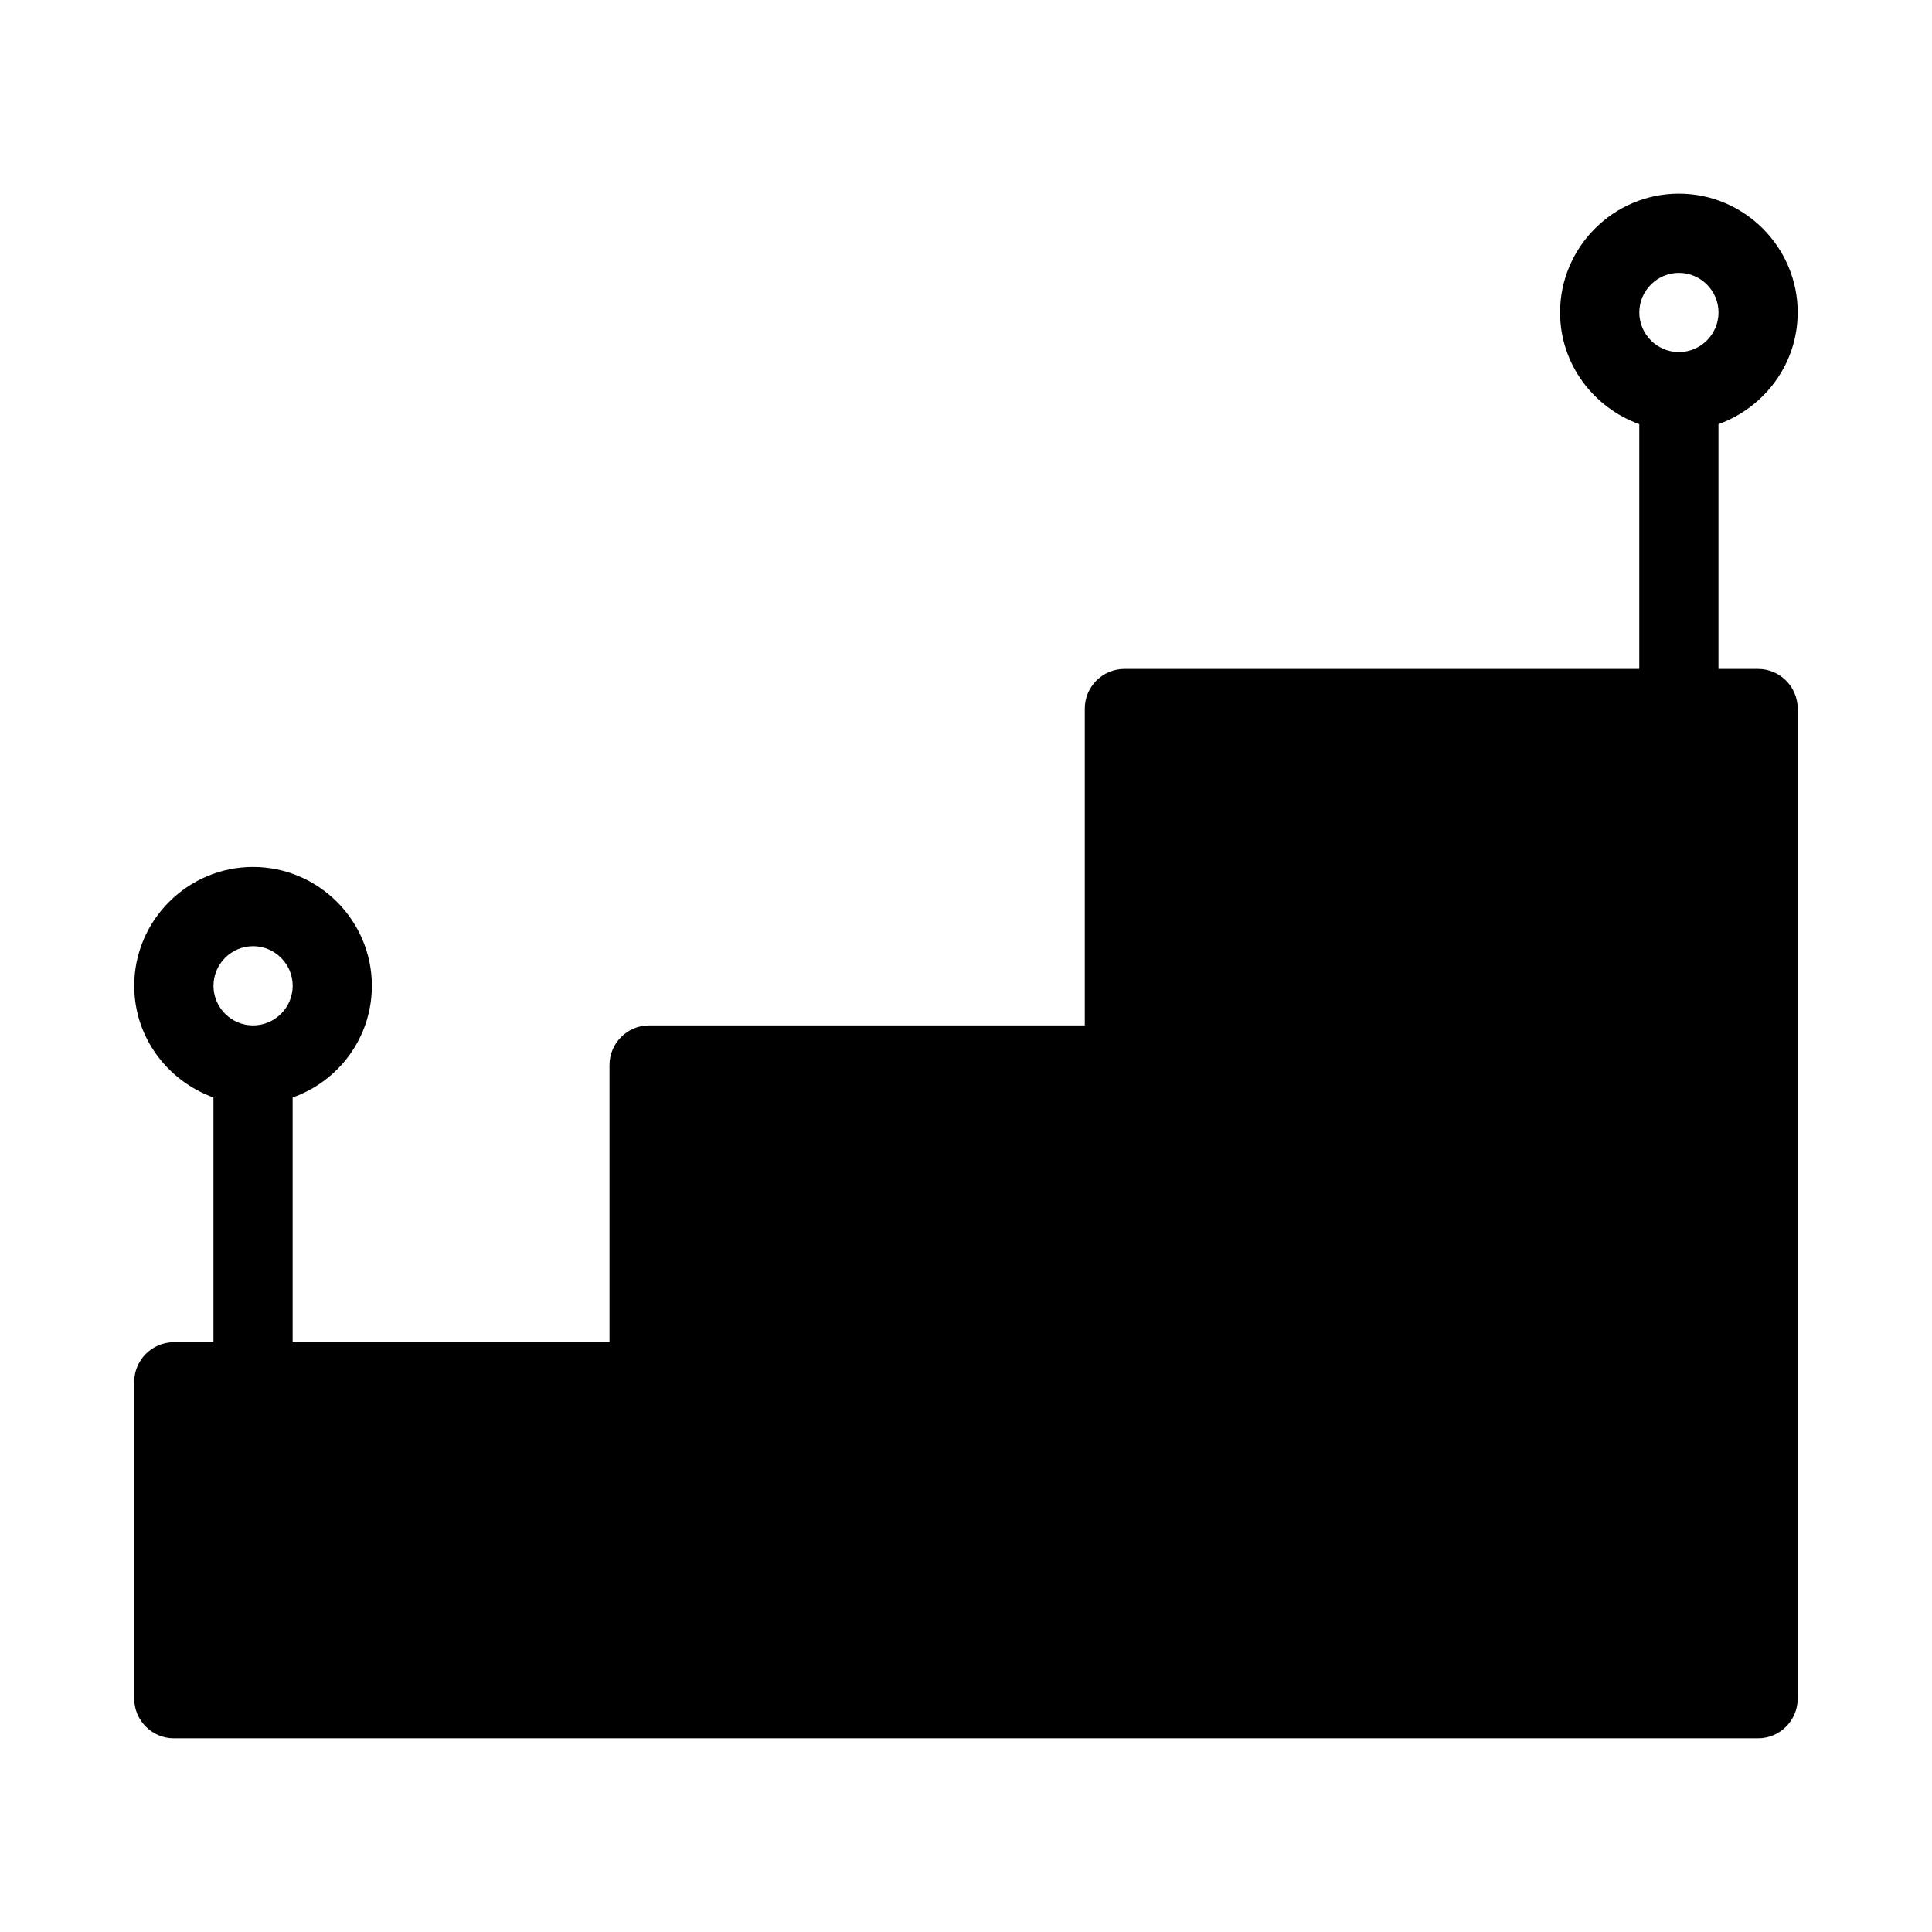
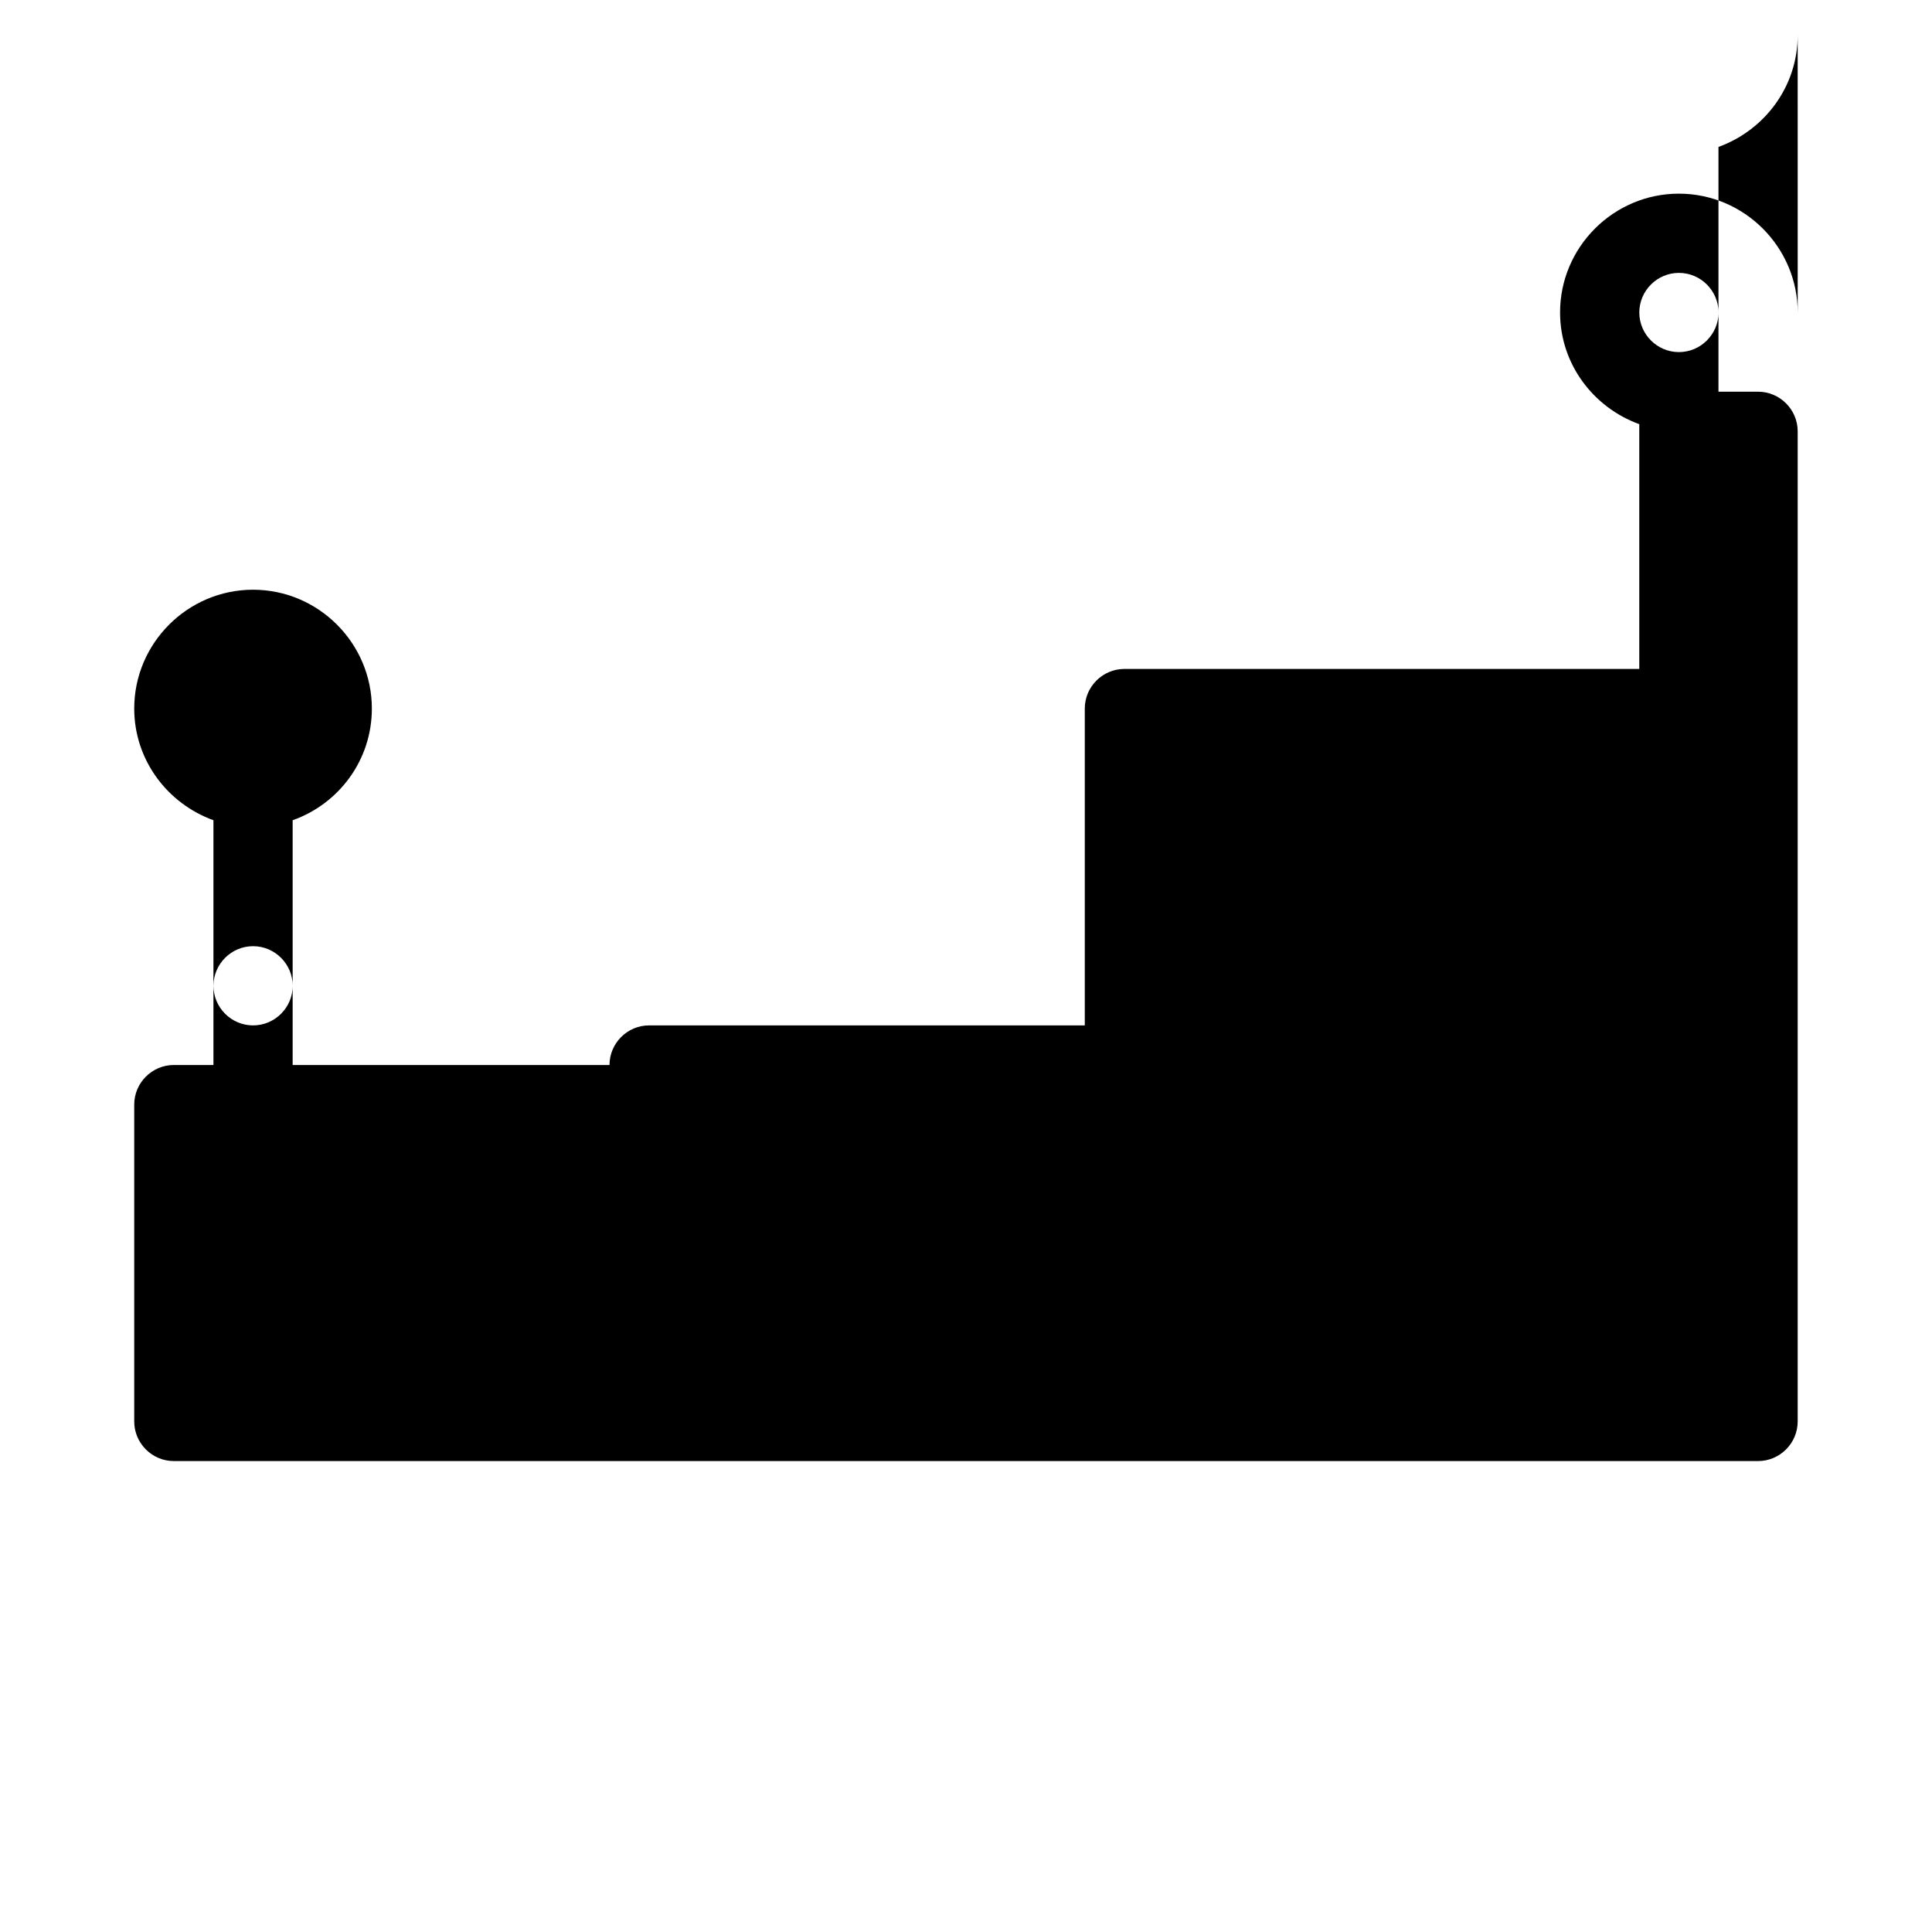
<svg xmlns="http://www.w3.org/2000/svg" fill="#000000" width="800px" height="800px" version="1.1" viewBox="144 144 512 512">
-   <path d="m620.41 226.81c0-17.32-14.168-31.488-31.488-31.488-17.32 0-31.488 14.168-31.488 31.488 0 13.645 8.816 25.191 20.992 29.598v64.867h-136.45c-5.773 0-10.496 4.723-10.496 10.496v83.969h-115.46c-5.773 0-10.496 4.723-10.496 10.496v73.473h-83.969v-64.867c12.176-4.305 20.992-15.848 20.992-29.598 0-17.32-14.168-31.488-31.488-31.488-17.32 0-31.488 14.168-31.488 31.488 0 13.645 8.816 25.191 20.992 29.598v64.867h-10.496c-5.773 0-10.496 4.723-10.496 10.496v83.969c0 5.773 4.723 10.496 10.496 10.496h419.84c5.773 0 10.496-4.723 10.496-10.496v-262.4c0-5.773-4.723-10.496-10.496-10.496h-10.496v-64.867c12.176-4.406 20.992-15.953 20.992-29.598zm-409.34 167.94c5.773 0 10.496 4.723 10.496 10.496 0 5.773-4.723 10.496-10.496 10.496-5.773 0-10.496-4.723-10.496-10.496 0-5.773 4.723-10.496 10.496-10.496zm377.86-157.44c-5.773 0-10.496-4.723-10.496-10.496s4.723-10.496 10.496-10.496c5.773 0 10.496 4.723 10.496 10.496s-4.723 10.496-10.496 10.496z" />
+   <path d="m620.41 226.81c0-17.32-14.168-31.488-31.488-31.488-17.32 0-31.488 14.168-31.488 31.488 0 13.645 8.816 25.191 20.992 29.598v64.867h-136.45c-5.773 0-10.496 4.723-10.496 10.496v83.969h-115.46c-5.773 0-10.496 4.723-10.496 10.496h-83.969v-64.867c12.176-4.305 20.992-15.848 20.992-29.598 0-17.32-14.168-31.488-31.488-31.488-17.32 0-31.488 14.168-31.488 31.488 0 13.645 8.816 25.191 20.992 29.598v64.867h-10.496c-5.773 0-10.496 4.723-10.496 10.496v83.969c0 5.773 4.723 10.496 10.496 10.496h419.84c5.773 0 10.496-4.723 10.496-10.496v-262.4c0-5.773-4.723-10.496-10.496-10.496h-10.496v-64.867c12.176-4.406 20.992-15.953 20.992-29.598zm-409.34 167.94c5.773 0 10.496 4.723 10.496 10.496 0 5.773-4.723 10.496-10.496 10.496-5.773 0-10.496-4.723-10.496-10.496 0-5.773 4.723-10.496 10.496-10.496zm377.86-157.44c-5.773 0-10.496-4.723-10.496-10.496s4.723-10.496 10.496-10.496c5.773 0 10.496 4.723 10.496 10.496s-4.723 10.496-10.496 10.496z" />
</svg>